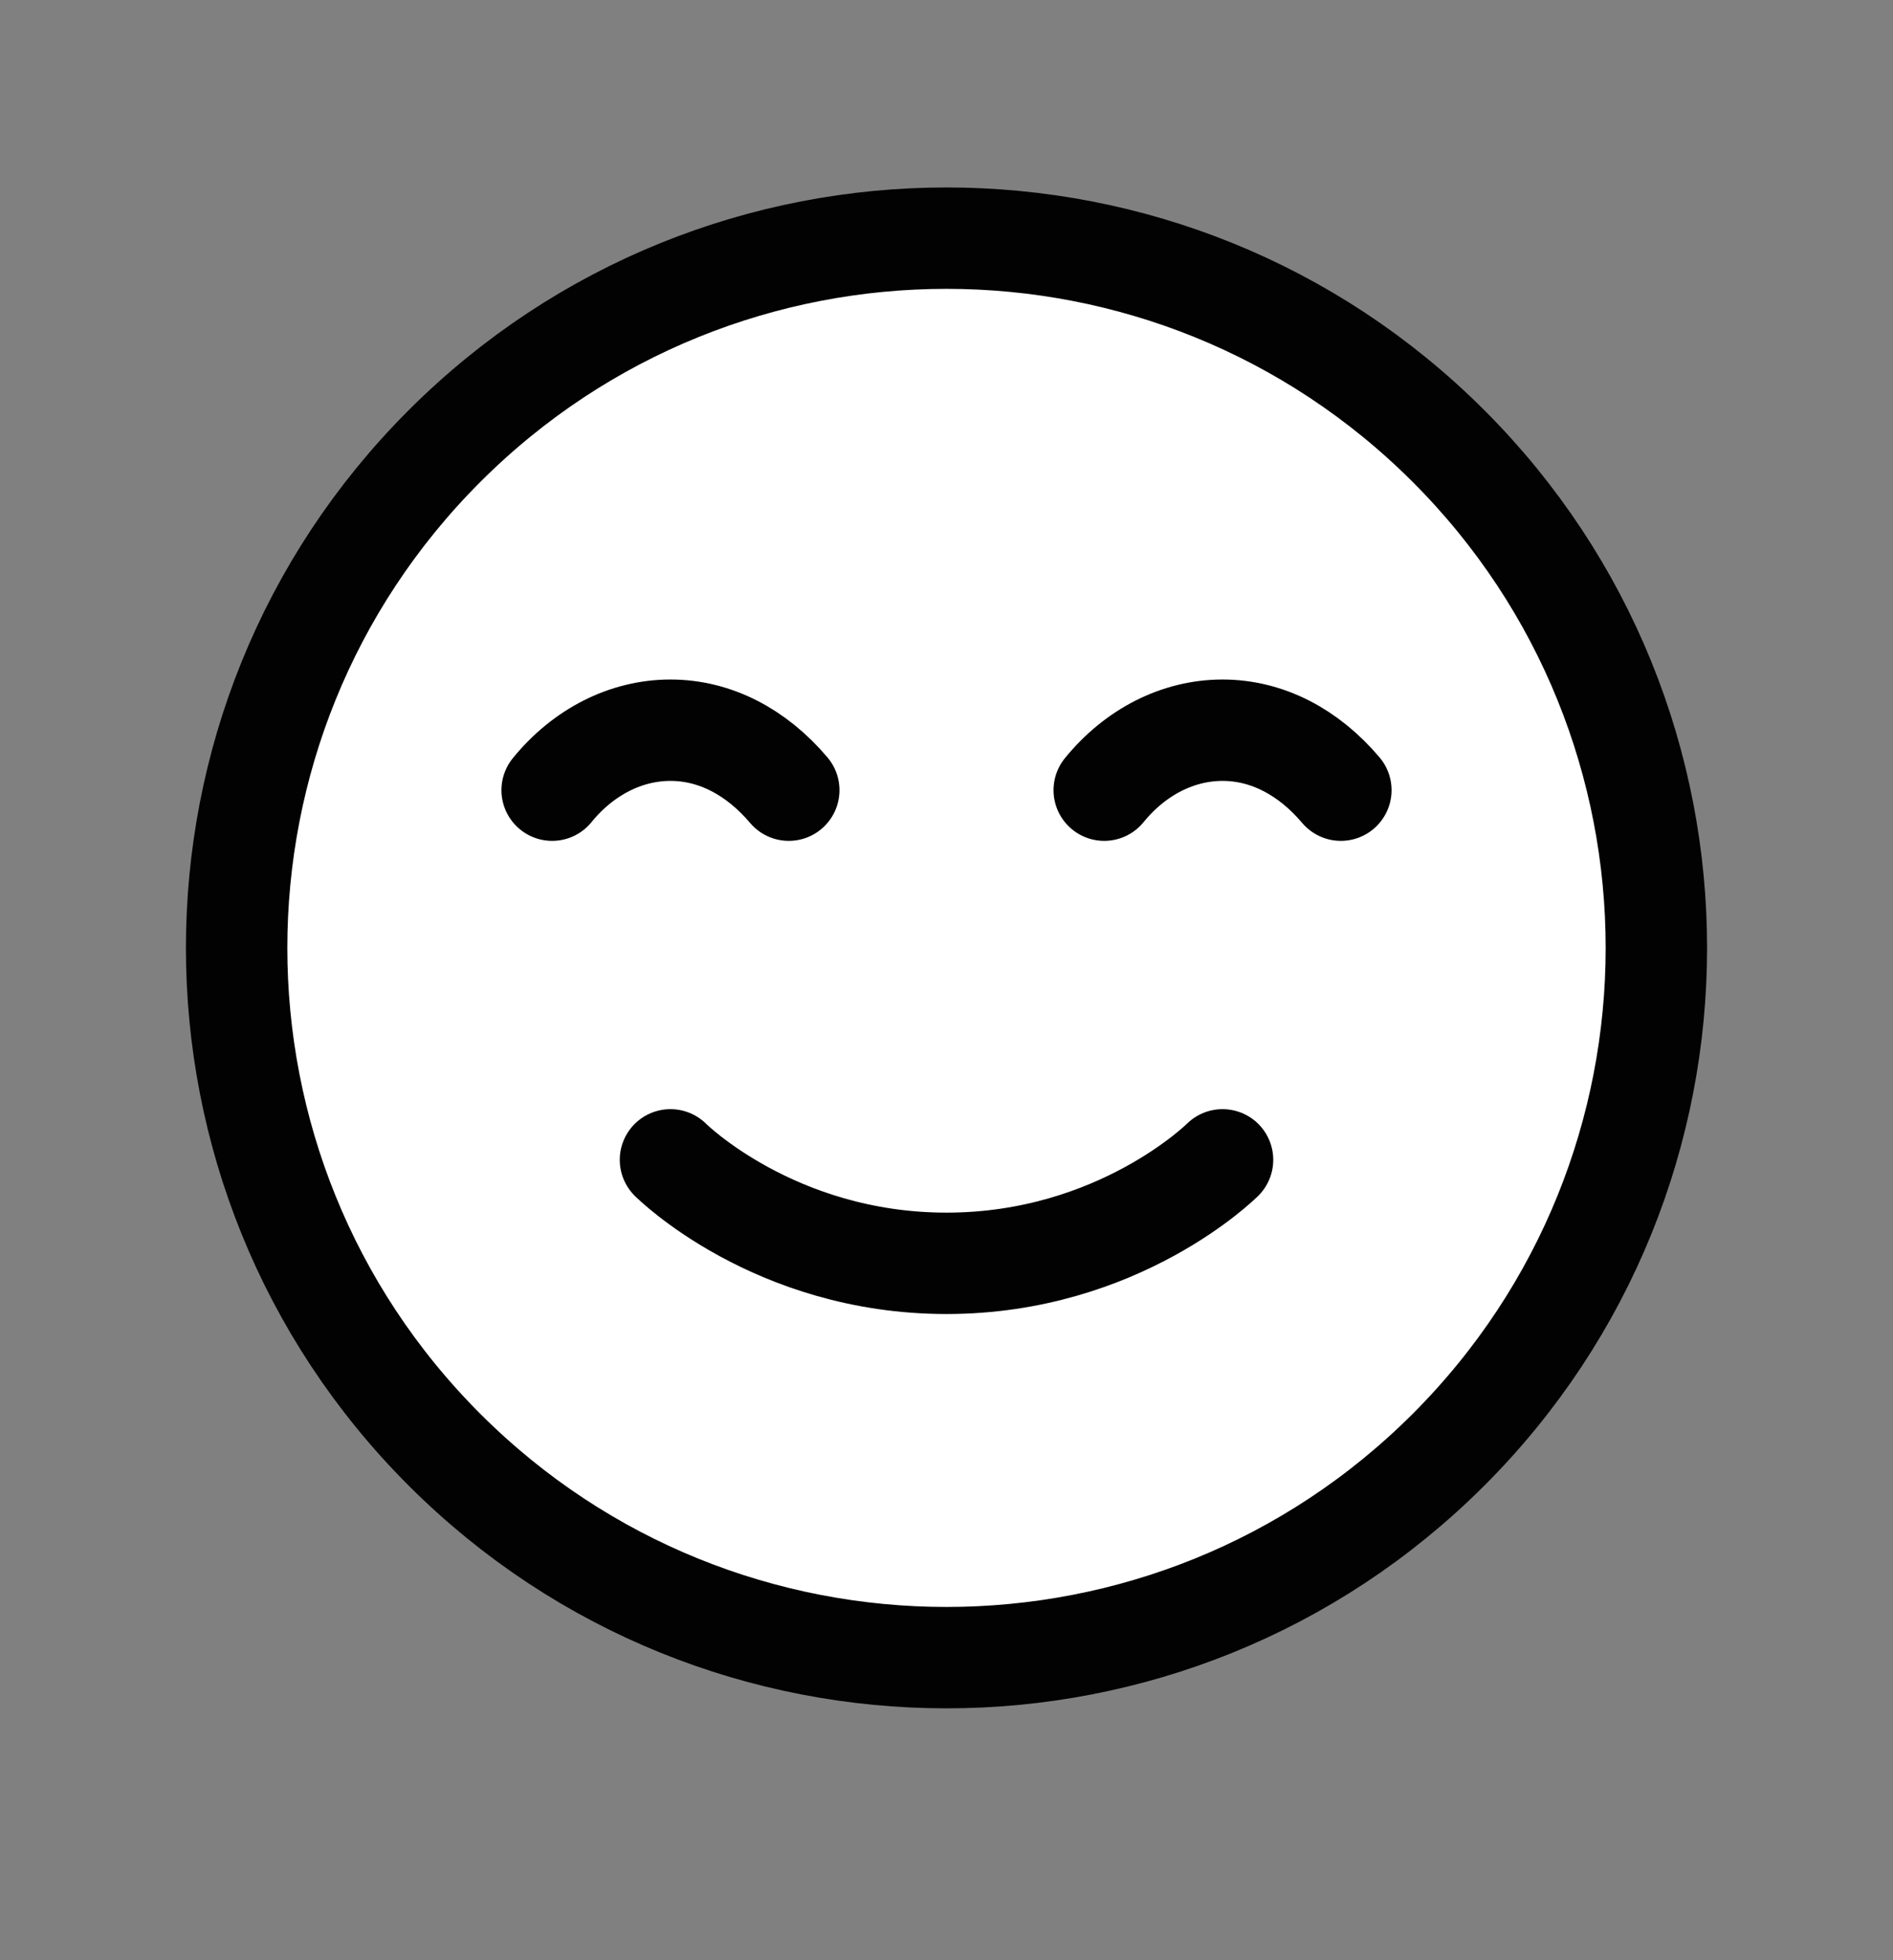
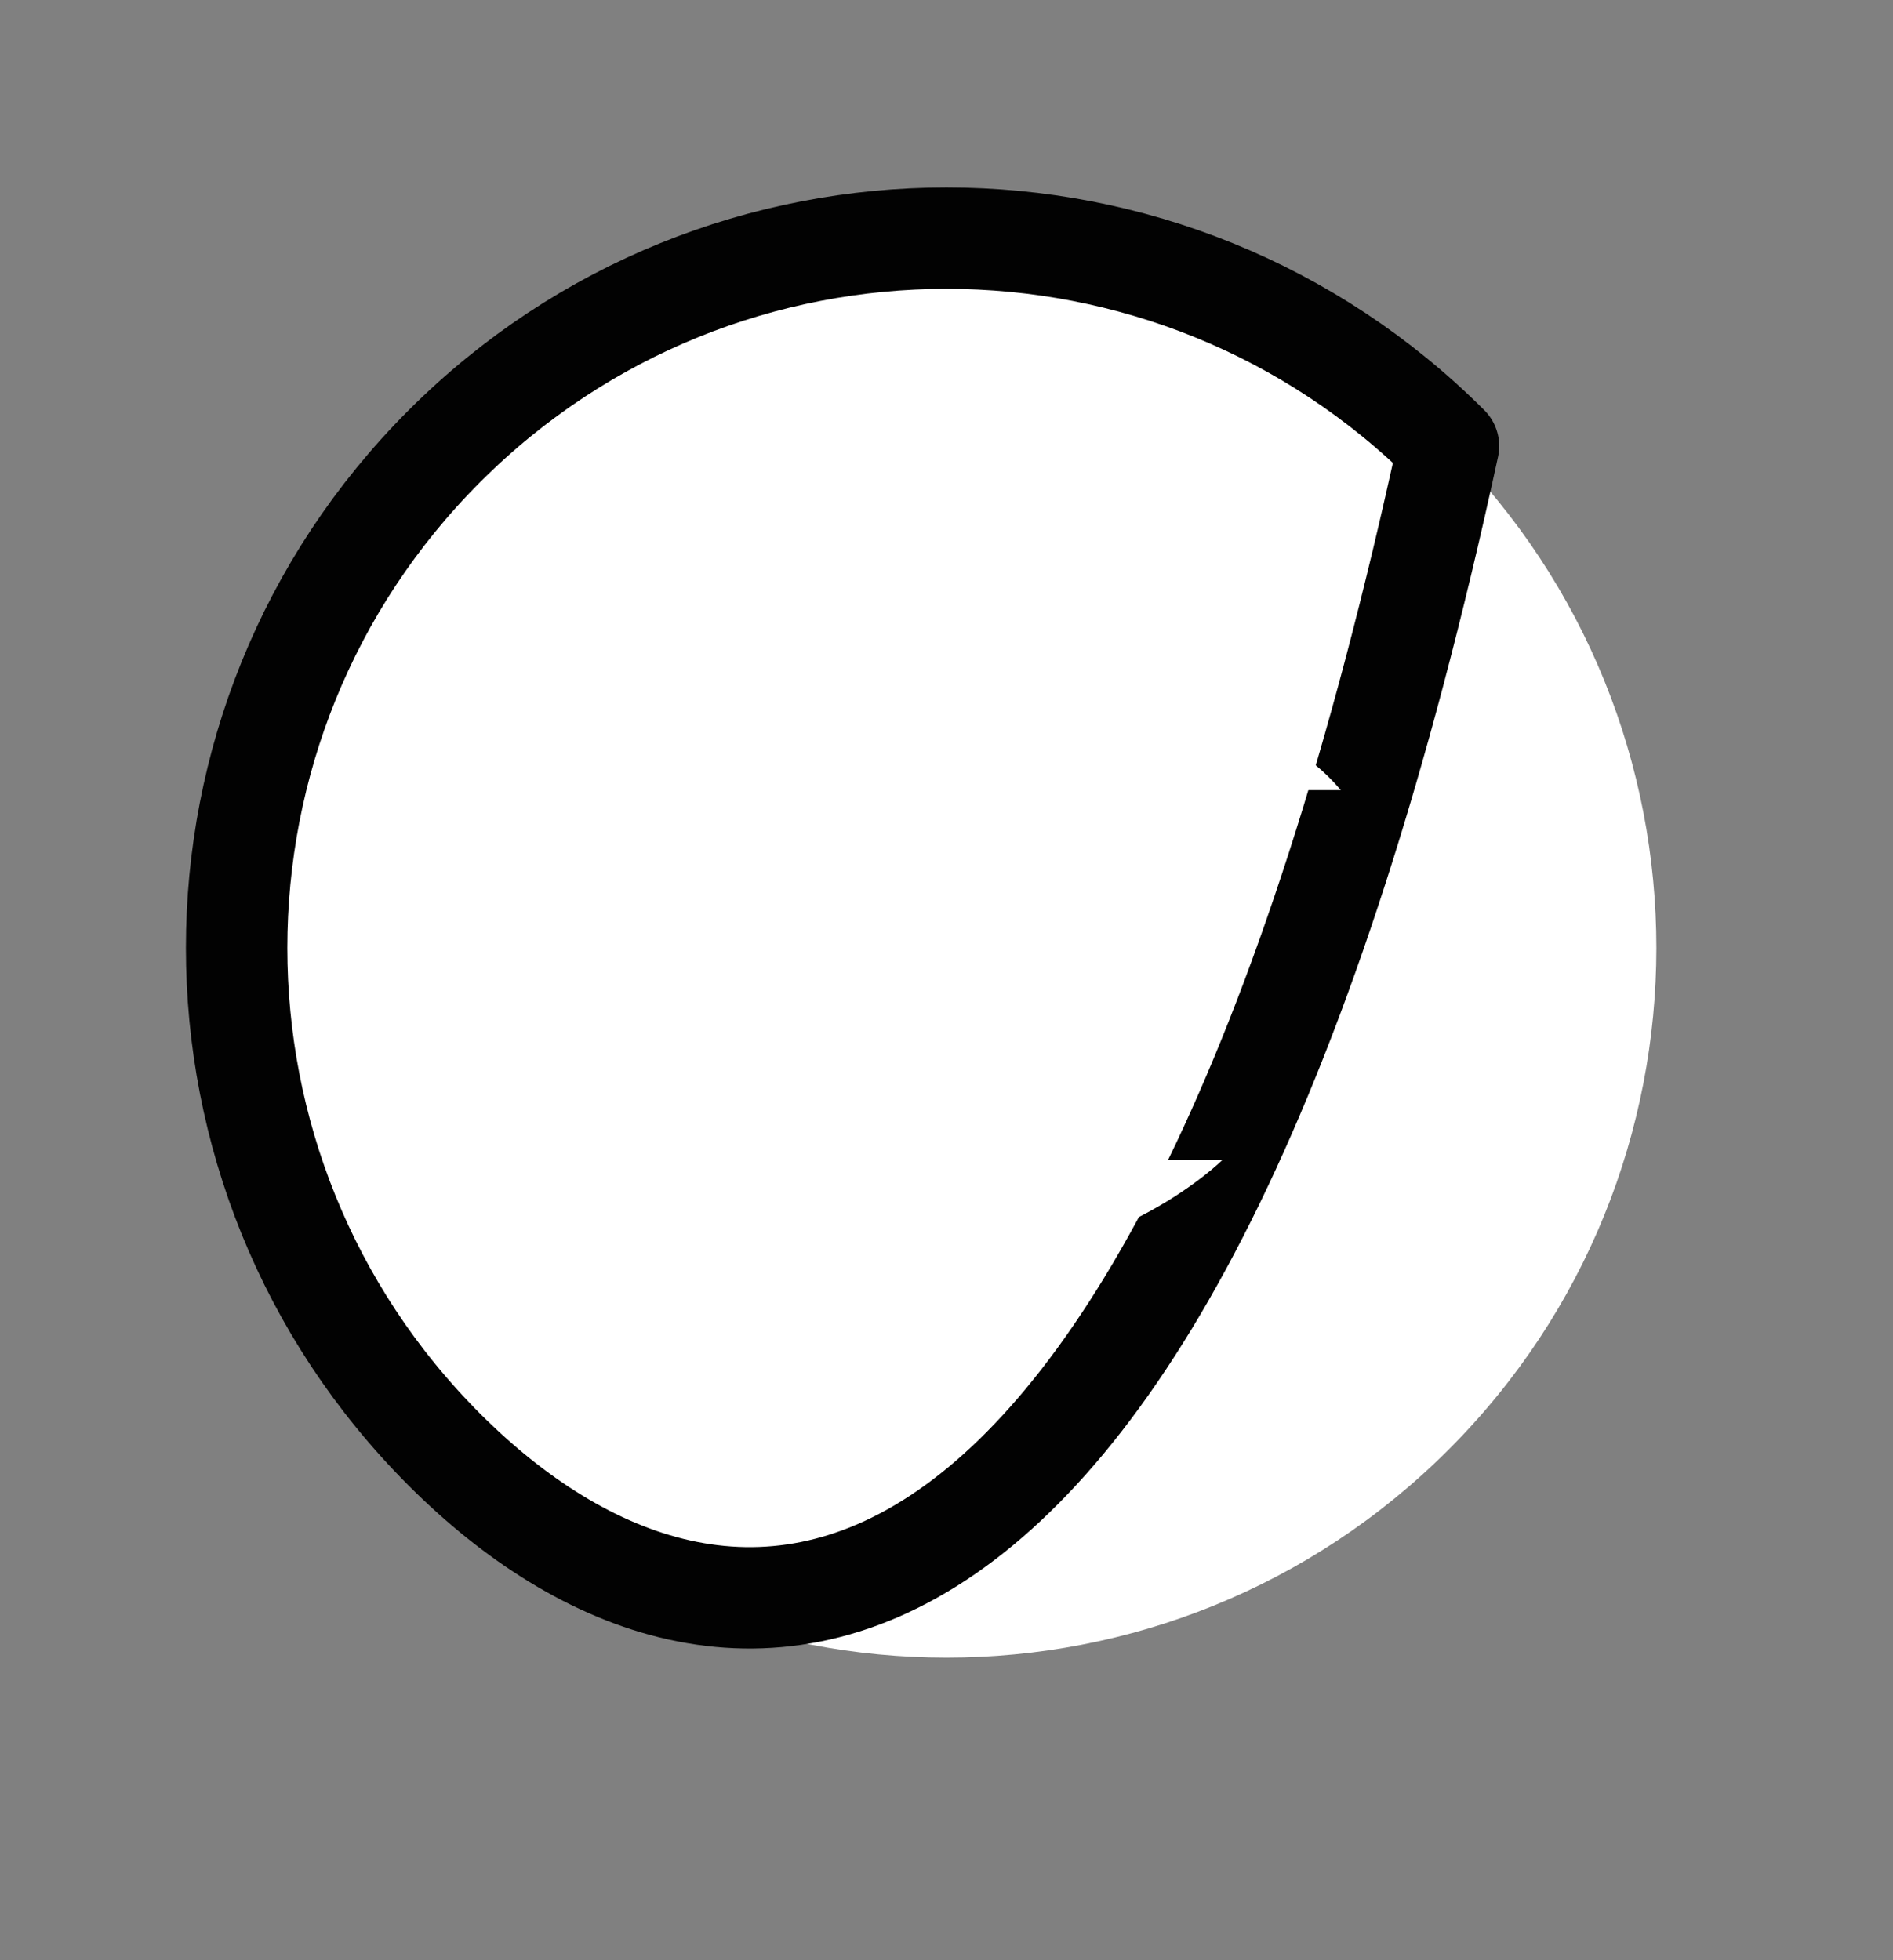
<svg xmlns="http://www.w3.org/2000/svg" width="28" height="29" viewBox="0 0 28 29" fill="none">
  <rect x="0" y="0" width="28" height="29" fill="#808080" stroke="none" />
  <path fill-rule="evenodd" clip-rule="evenodd" d="M21.425 6.599C25.525 10.699 25.525 17.348 21.425 21.448C17.324 25.549 10.676 25.549 6.575 21.448C2.475 17.348 2.475 10.699 6.575 6.599C10.676 2.498 17.324 2.498 21.425 6.599Z" fill="white" />
-   <path d="M21.425 6.599C25.525 10.699 25.525 17.348 21.425 21.448C17.324 25.549 10.676 25.549 6.575 21.448C2.475 17.348 2.475 10.699 6.575 6.599C10.676 2.498 17.324 2.498 21.425 6.599" stroke="#020202" stroke-width="1.5" stroke-linecap="round" stroke-linejoin="round" />
-   <path fill-rule="evenodd" clip-rule="evenodd" d="M8.167 11.69C8.628 11.124 9.258 10.803 9.917 10.803C10.576 10.803 11.188 11.124 11.667 11.69" fill="white" />
-   <path d="M8.167 11.69C8.628 11.124 9.258 10.803 9.917 10.803C10.576 10.803 11.188 11.124 11.667 11.69" stroke="#020202" stroke-width="1.5" stroke-linecap="round" stroke-linejoin="round" />
+   <path d="M21.425 6.599C17.324 25.549 10.676 25.549 6.575 21.448C2.475 17.348 2.475 10.699 6.575 6.599C10.676 2.498 17.324 2.498 21.425 6.599" stroke="#020202" stroke-width="1.5" stroke-linecap="round" stroke-linejoin="round" />
  <path fill-rule="evenodd" clip-rule="evenodd" d="M16.333 11.69C16.794 11.124 17.424 10.803 18.083 10.803C18.742 10.803 19.355 11.124 19.833 11.69" fill="white" />
-   <path d="M16.333 11.69C16.794 11.124 17.424 10.803 18.083 10.803C18.742 10.803 19.355 11.124 19.833 11.69" stroke="#020202" stroke-width="1.5" stroke-linecap="round" stroke-linejoin="round" />
  <path fill-rule="evenodd" clip-rule="evenodd" d="M18.083 17.159C18.083 17.159 16.552 18.69 14 18.69C11.447 18.69 9.917 17.159 9.917 17.159" fill="white" />
-   <path d="M18.083 17.159C18.083 17.159 16.552 18.69 14 18.69C11.447 18.69 9.917 17.159 9.917 17.159" stroke="#020202" stroke-width="1.5" stroke-linecap="round" stroke-linejoin="round" />
</svg>